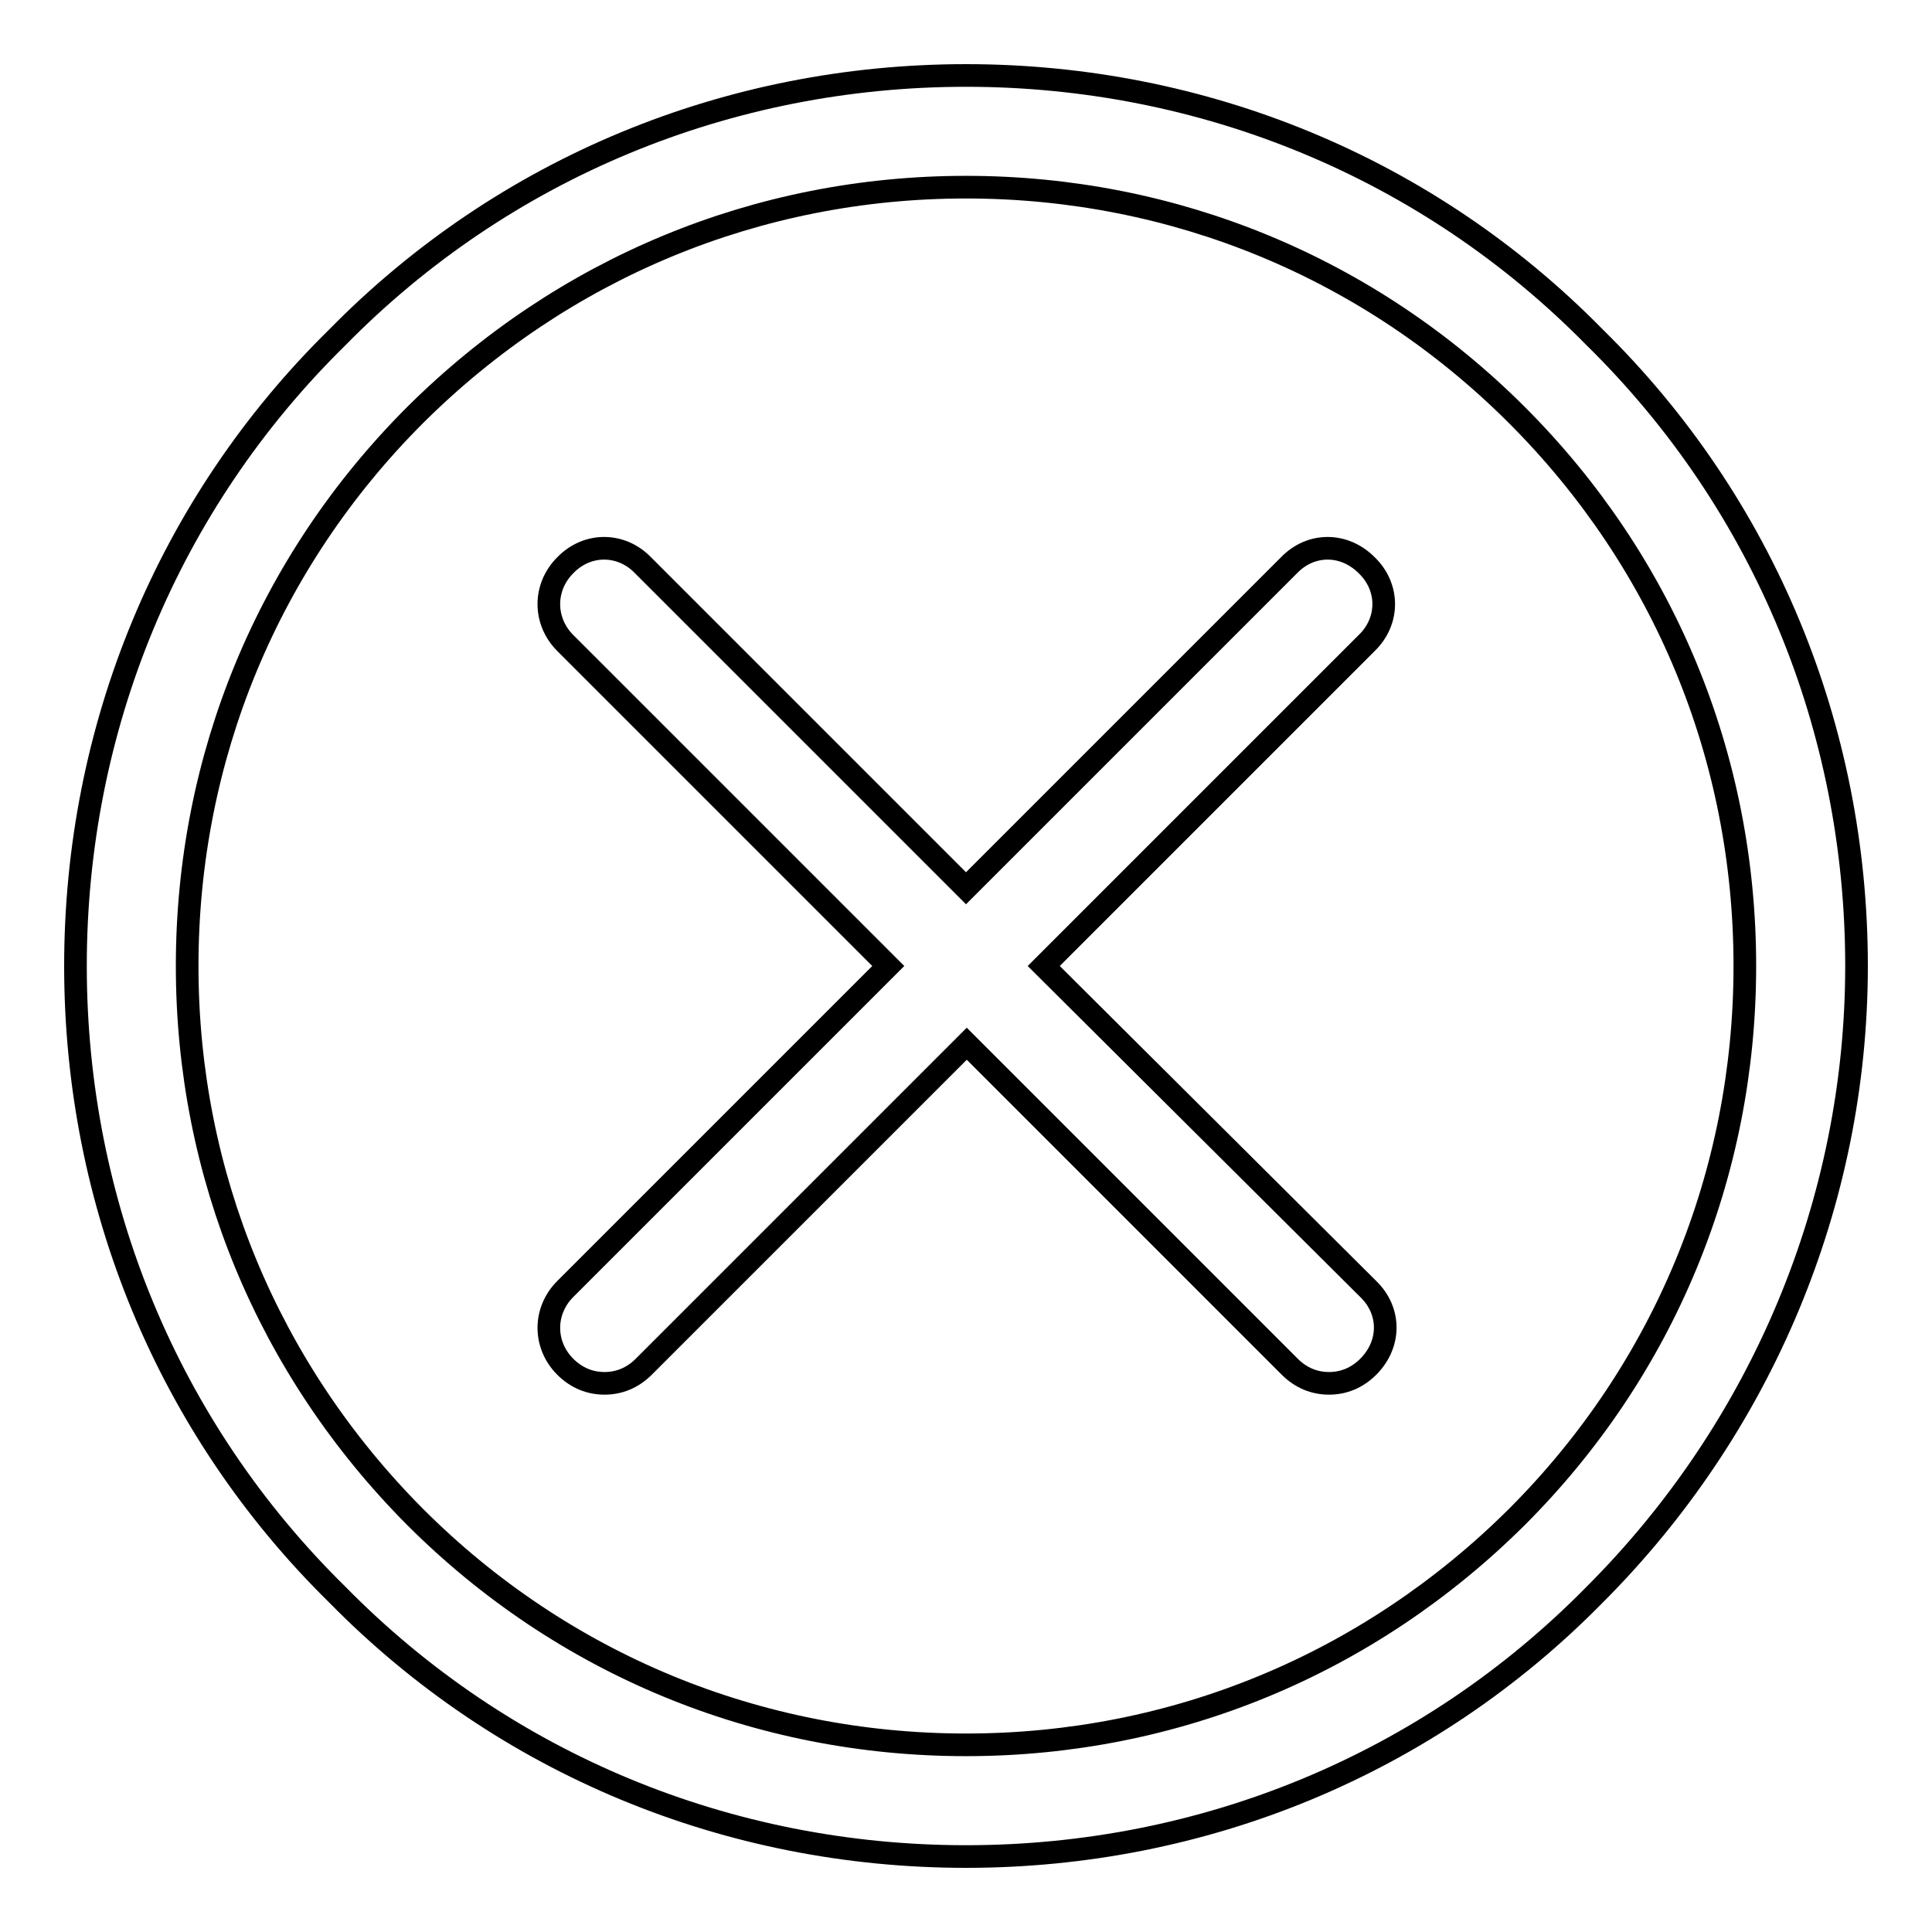
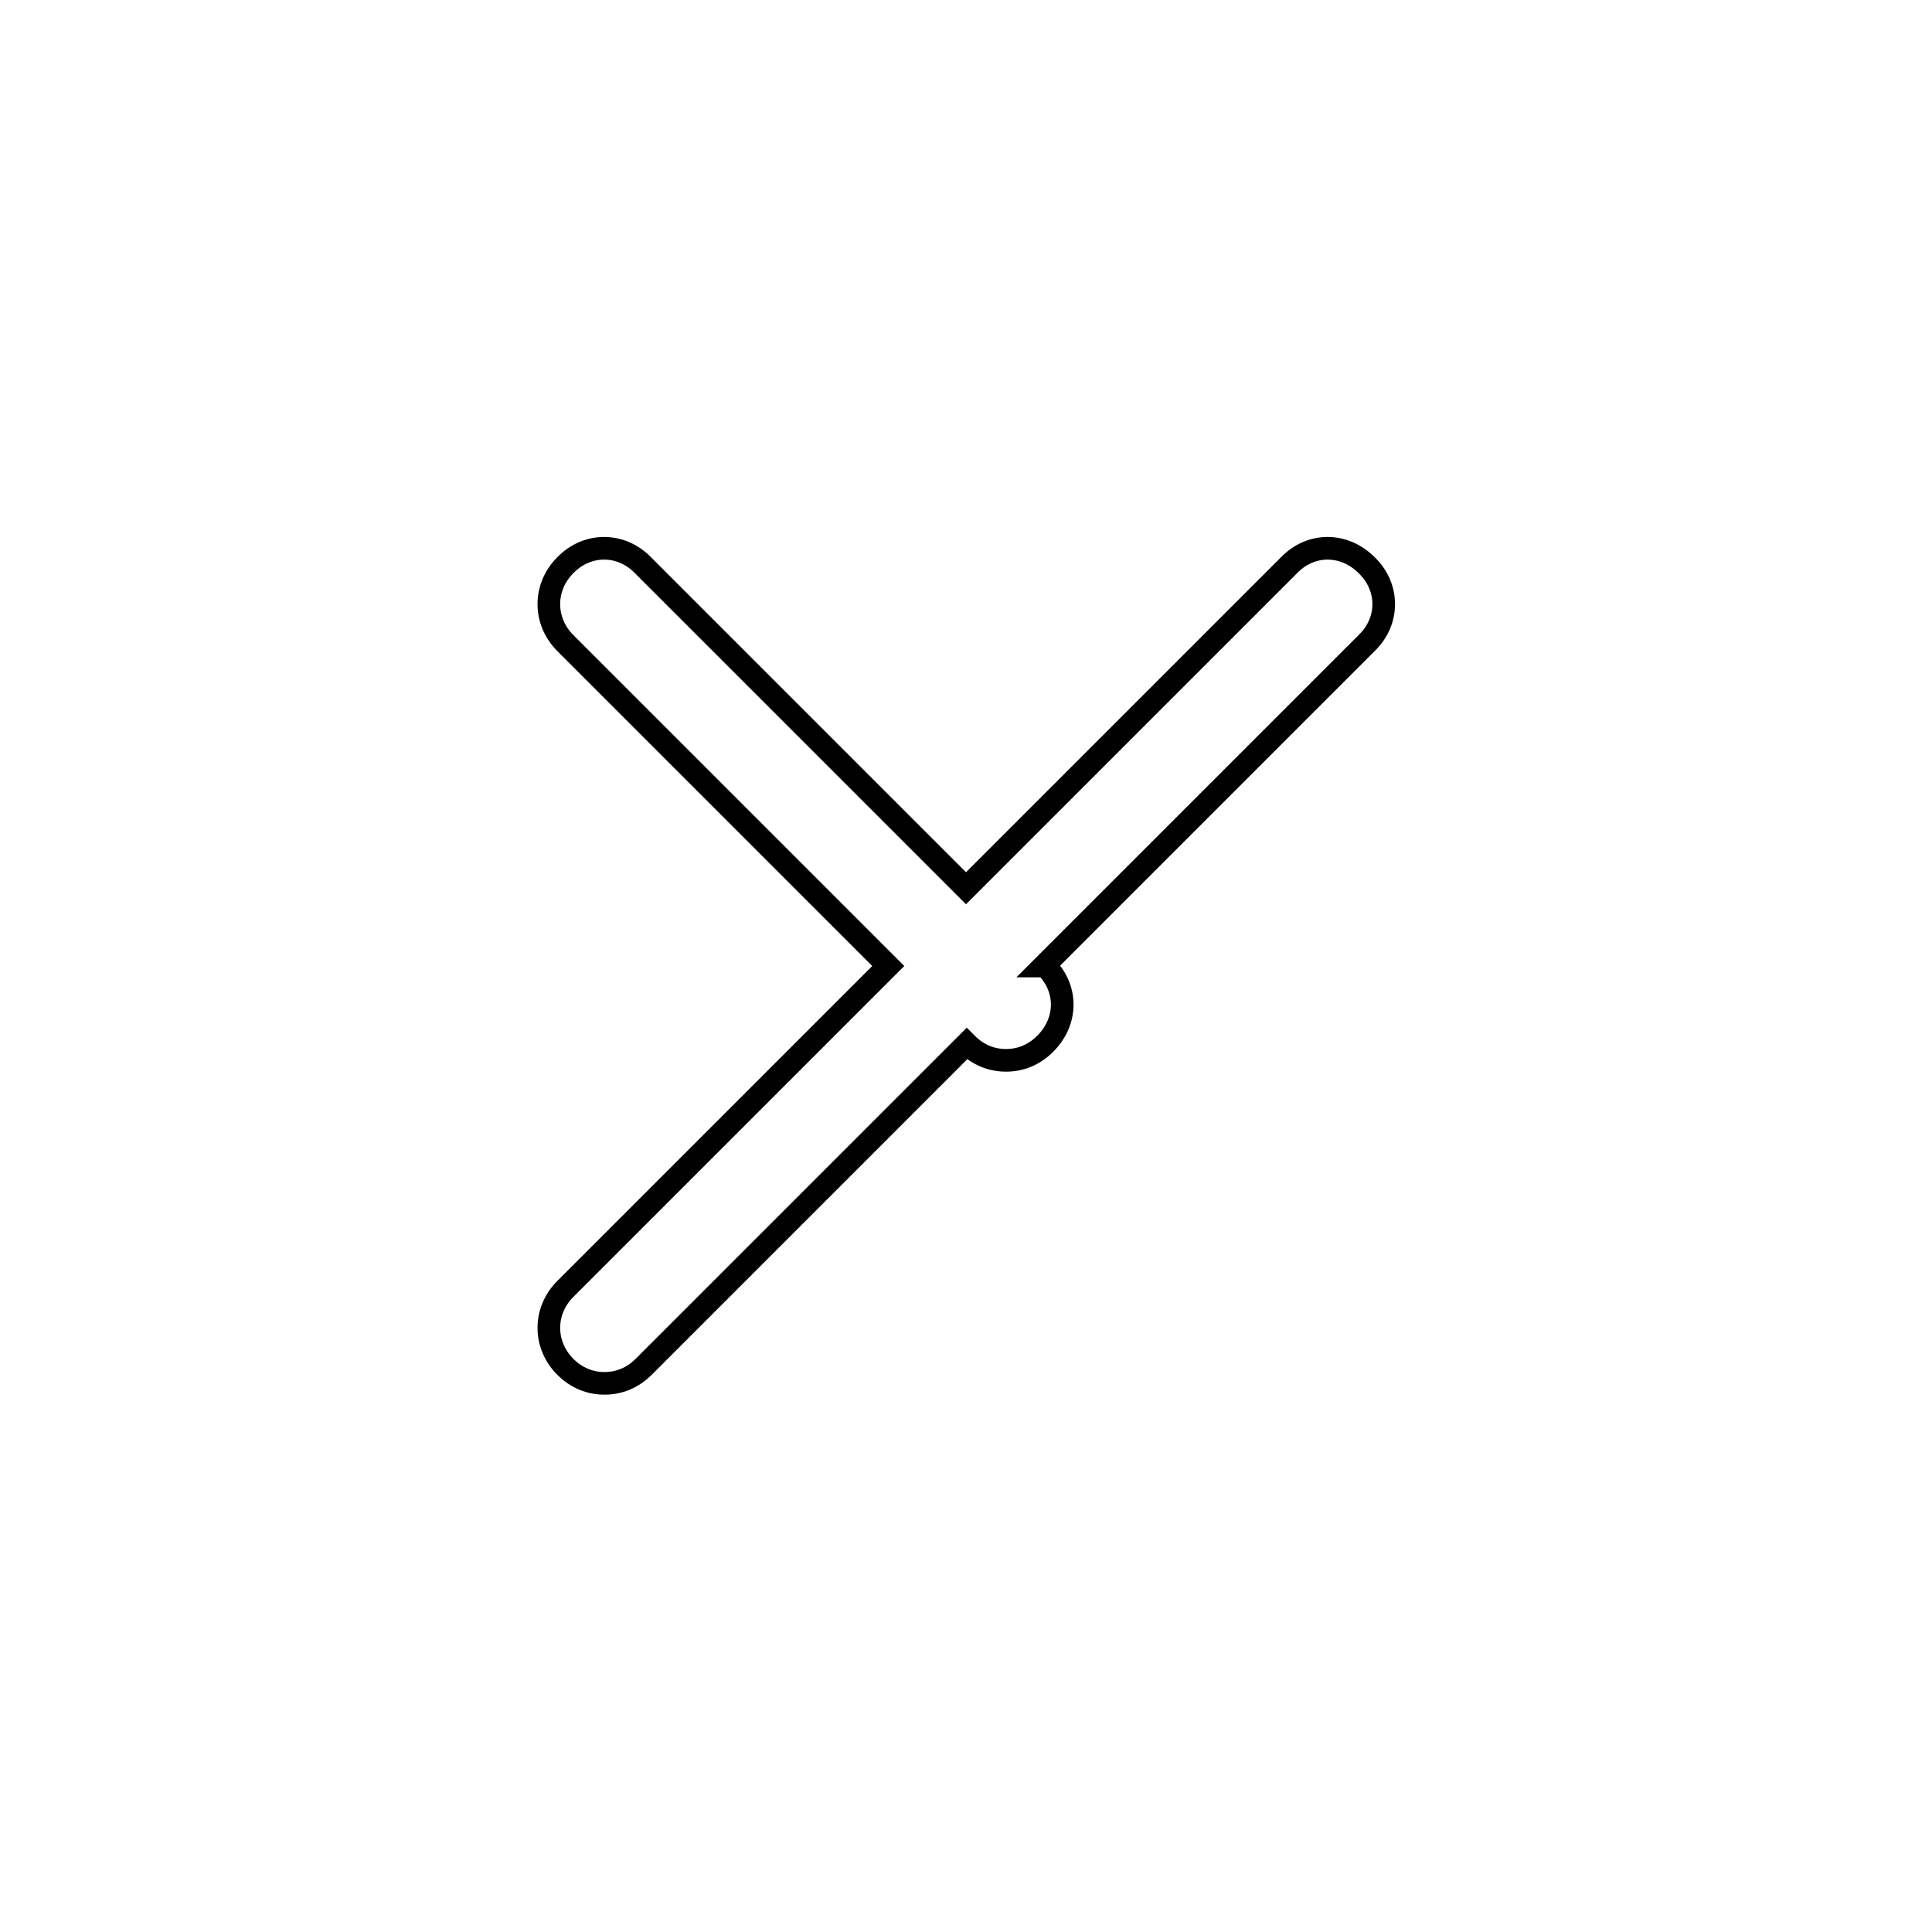
<svg xmlns="http://www.w3.org/2000/svg" version="1.1" x="0px" y="0px" viewBox="0 0 256 256" enable-background="new 0 0 256 256" xml:space="preserve">
  <g>
    <g>
-       <path stroke-width="3" fill-opacity="0" stroke="#000000" d="M74.9,181.1c1.5,1.5,3.3,2.2,5.2,2.2c1.9,0,3.7-0.7,5.2-2.2l42.8-42.8l42.8,42.8c1.5,1.5,3.3,2.2,5.2,2.2c1.9,0,3.7-0.7,5.2-2.2c3-3,3-7.4,0-10.3L138.3,128l42.8-42.8c3-2.9,3-7.4,0-10.3c-3-3-7.4-3-10.3,0L128,117.7L85.2,74.9c-2.9-3-7.4-3-10.3,0c-2.9,2.9-2.9,7.4,0,10.3l42.8,42.8l-42.8,42.8C72,173.7,72,178.2,74.9,181.1z" />
-       <path stroke-width="3" fill-opacity="0" stroke="#000000" d="M128,246c31.4,0,61.2-12.2,83.3-34.7c22.1-22.1,34.7-52,34.7-83.3c0-31.4-12.2-61.2-34.7-83.3C189.2,22.2,159.4,10,128,10c-31.4,0-61.2,12.2-83.3,34.7C22.2,66.8,10,96.6,10,128c0,31.4,12.2,61.2,34.7,83.3C66.8,233.8,96.6,246,128,246z M55,55c19.6-19.5,45.4-30.2,73-30.2c27.6,0,53.5,10.7,73,30.2c19.5,19.5,30.2,45.3,30.2,73c0,27.6-10.7,53.5-30.2,73c-19.6,19.5-45.4,30.2-73,30.2c-27.6,0-53.5-10.7-73-30.2c-19.5-19.6-30.2-45.4-30.2-73C24.8,100.4,35.5,74.5,55,55z" />
+       <path stroke-width="3" fill-opacity="0" stroke="#000000" d="M74.9,181.1c1.5,1.5,3.3,2.2,5.2,2.2c1.9,0,3.7-0.7,5.2-2.2l42.8-42.8c1.5,1.5,3.3,2.2,5.2,2.2c1.9,0,3.7-0.7,5.2-2.2c3-3,3-7.4,0-10.3L138.3,128l42.8-42.8c3-2.9,3-7.4,0-10.3c-3-3-7.4-3-10.3,0L128,117.7L85.2,74.9c-2.9-3-7.4-3-10.3,0c-2.9,2.9-2.9,7.4,0,10.3l42.8,42.8l-42.8,42.8C72,173.7,72,178.2,74.9,181.1z" />
    </g>
  </g>
</svg>